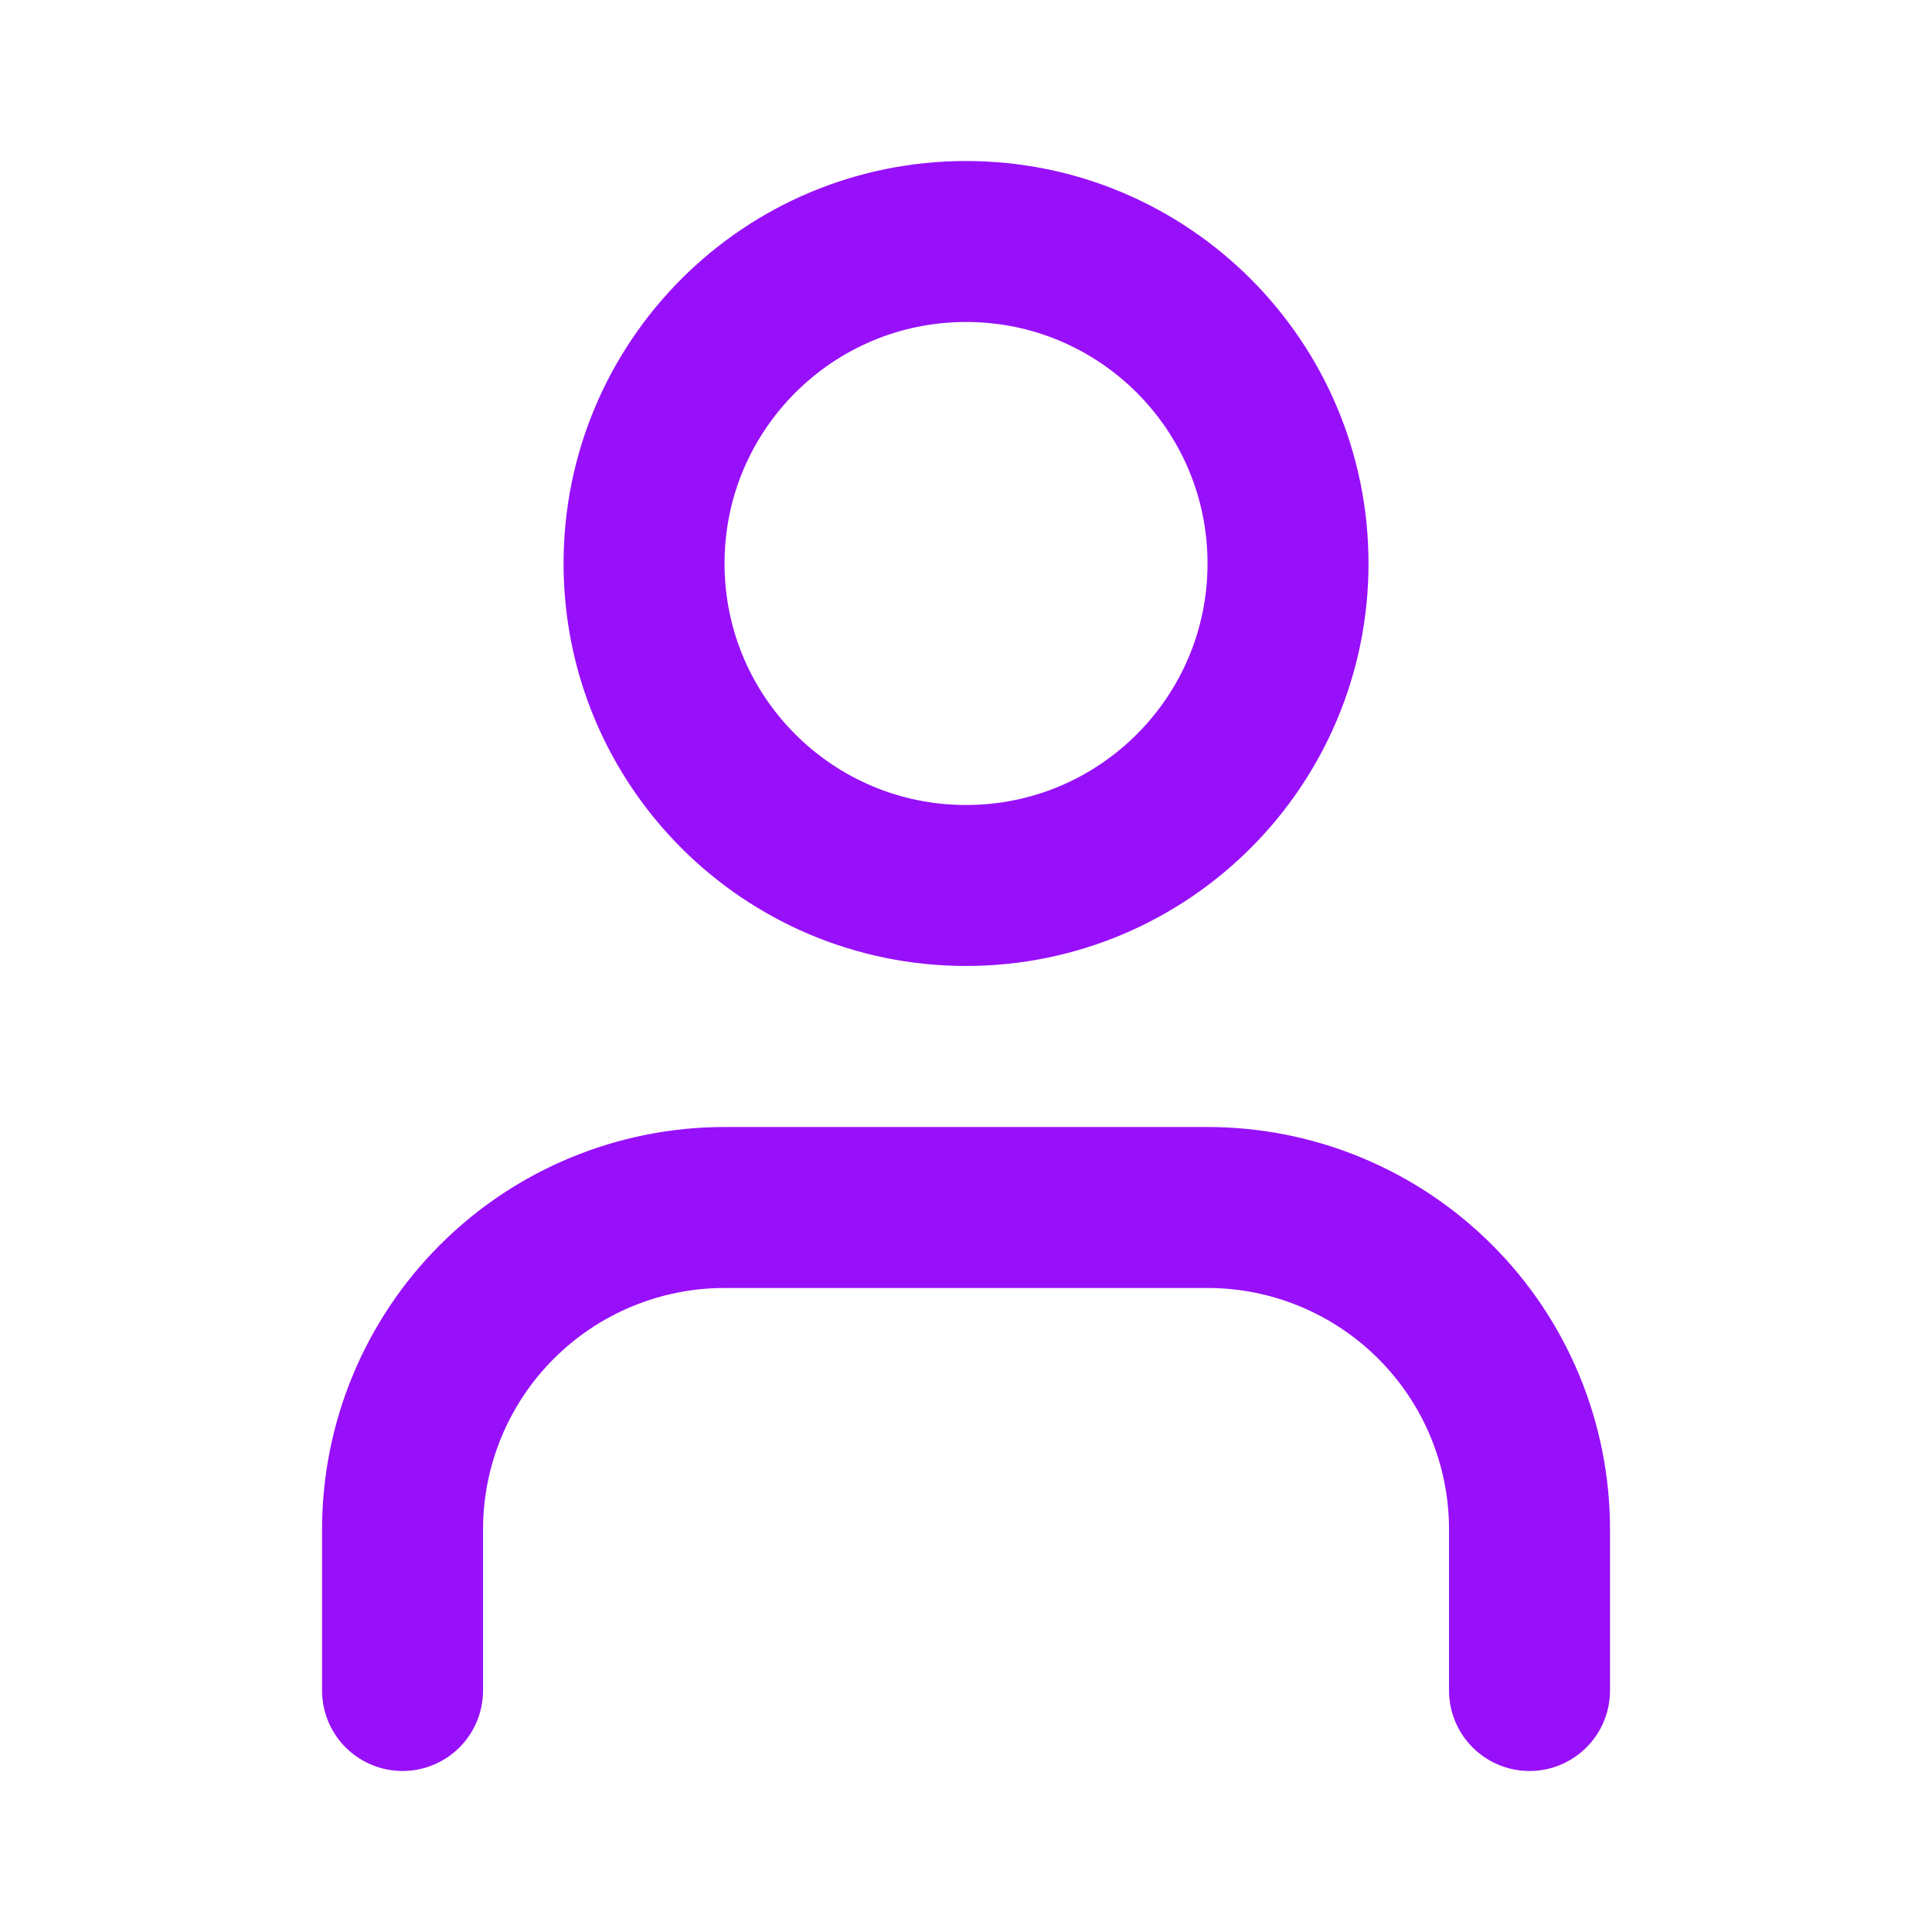
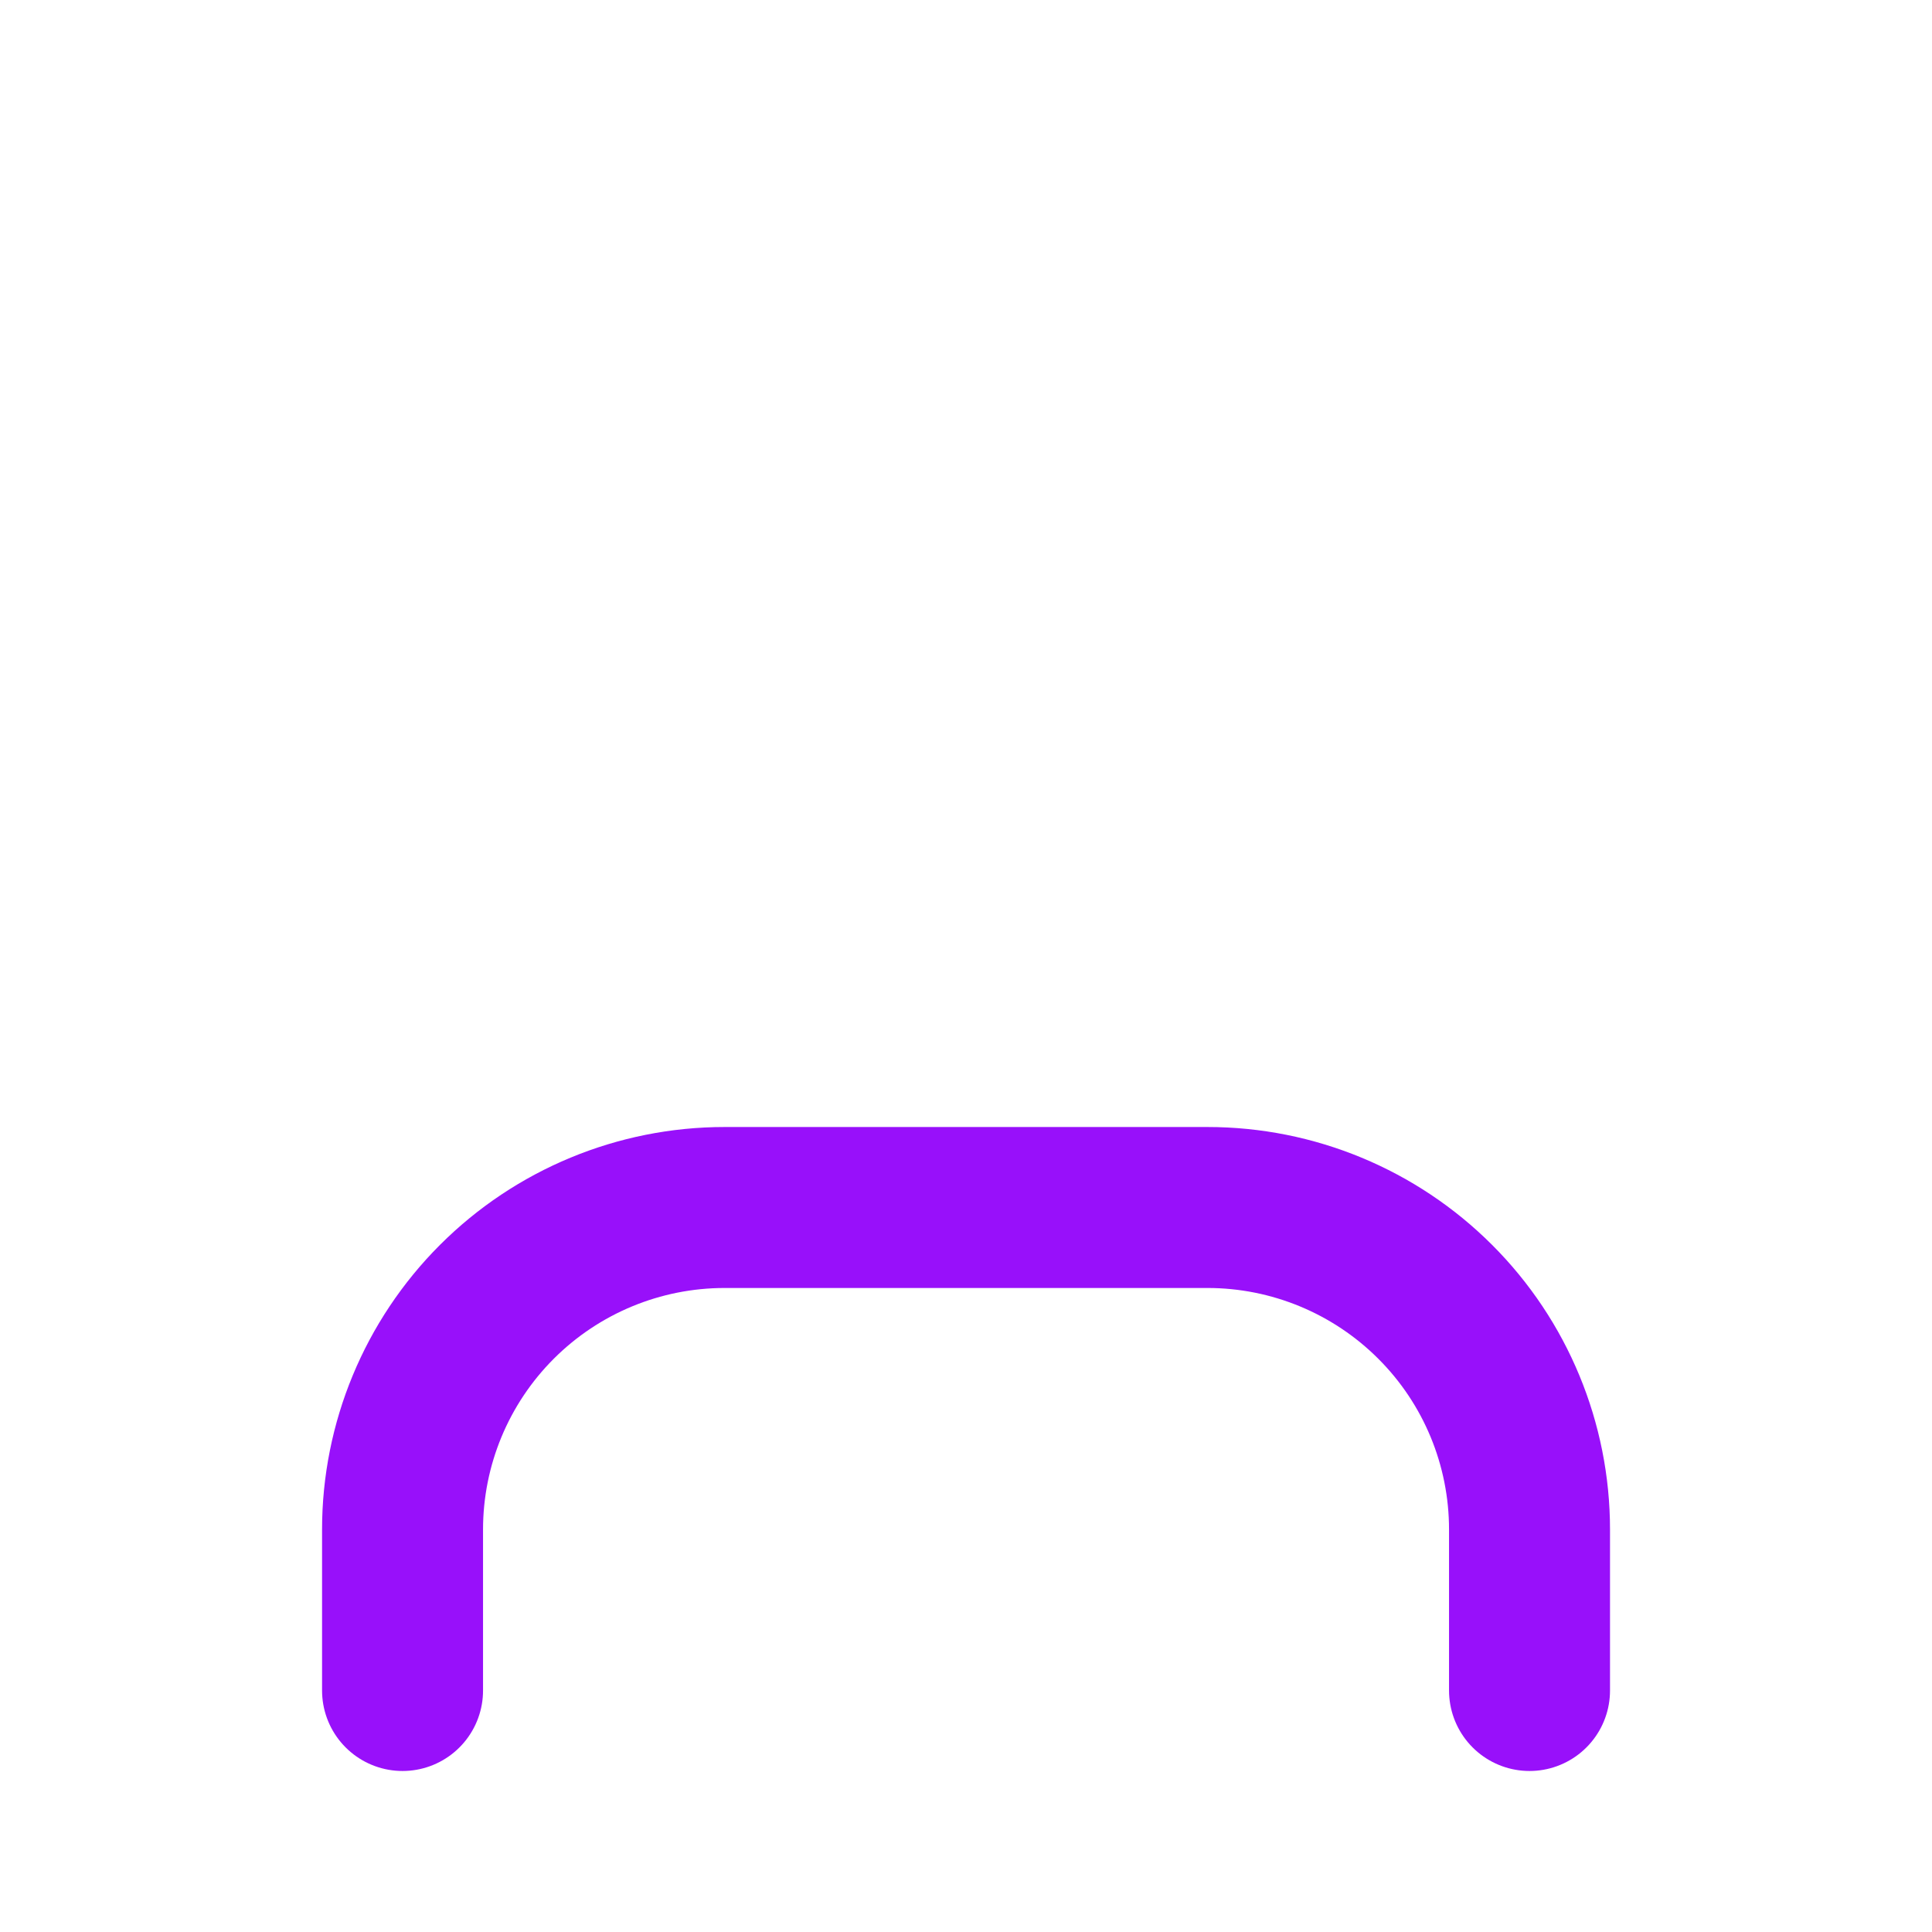
<svg xmlns="http://www.w3.org/2000/svg" width="28" height="28" viewBox="0 0 28 28" fill="none">
  <path d="M22.167 24.5V22.167C22.167 20.929 21.676 19.742 20.8 18.867C19.925 17.992 18.738 17.5 17.501 17.5H10.501C9.263 17.5 8.076 17.992 7.201 18.867C6.326 19.742 5.834 20.929 5.834 22.167V24.5" stroke="#9810FA" stroke-width="2.333" stroke-linecap="round" stroke-linejoin="round" />
-   <path d="M14.001 12.833C16.578 12.833 18.667 10.744 18.667 8.167C18.667 5.589 16.578 3.5 14.001 3.5C11.423 3.5 9.334 5.589 9.334 8.167C9.334 10.744 11.423 12.833 14.001 12.833Z" stroke="#9810FA" stroke-width="2.333" stroke-linecap="round" stroke-linejoin="round" />
</svg>